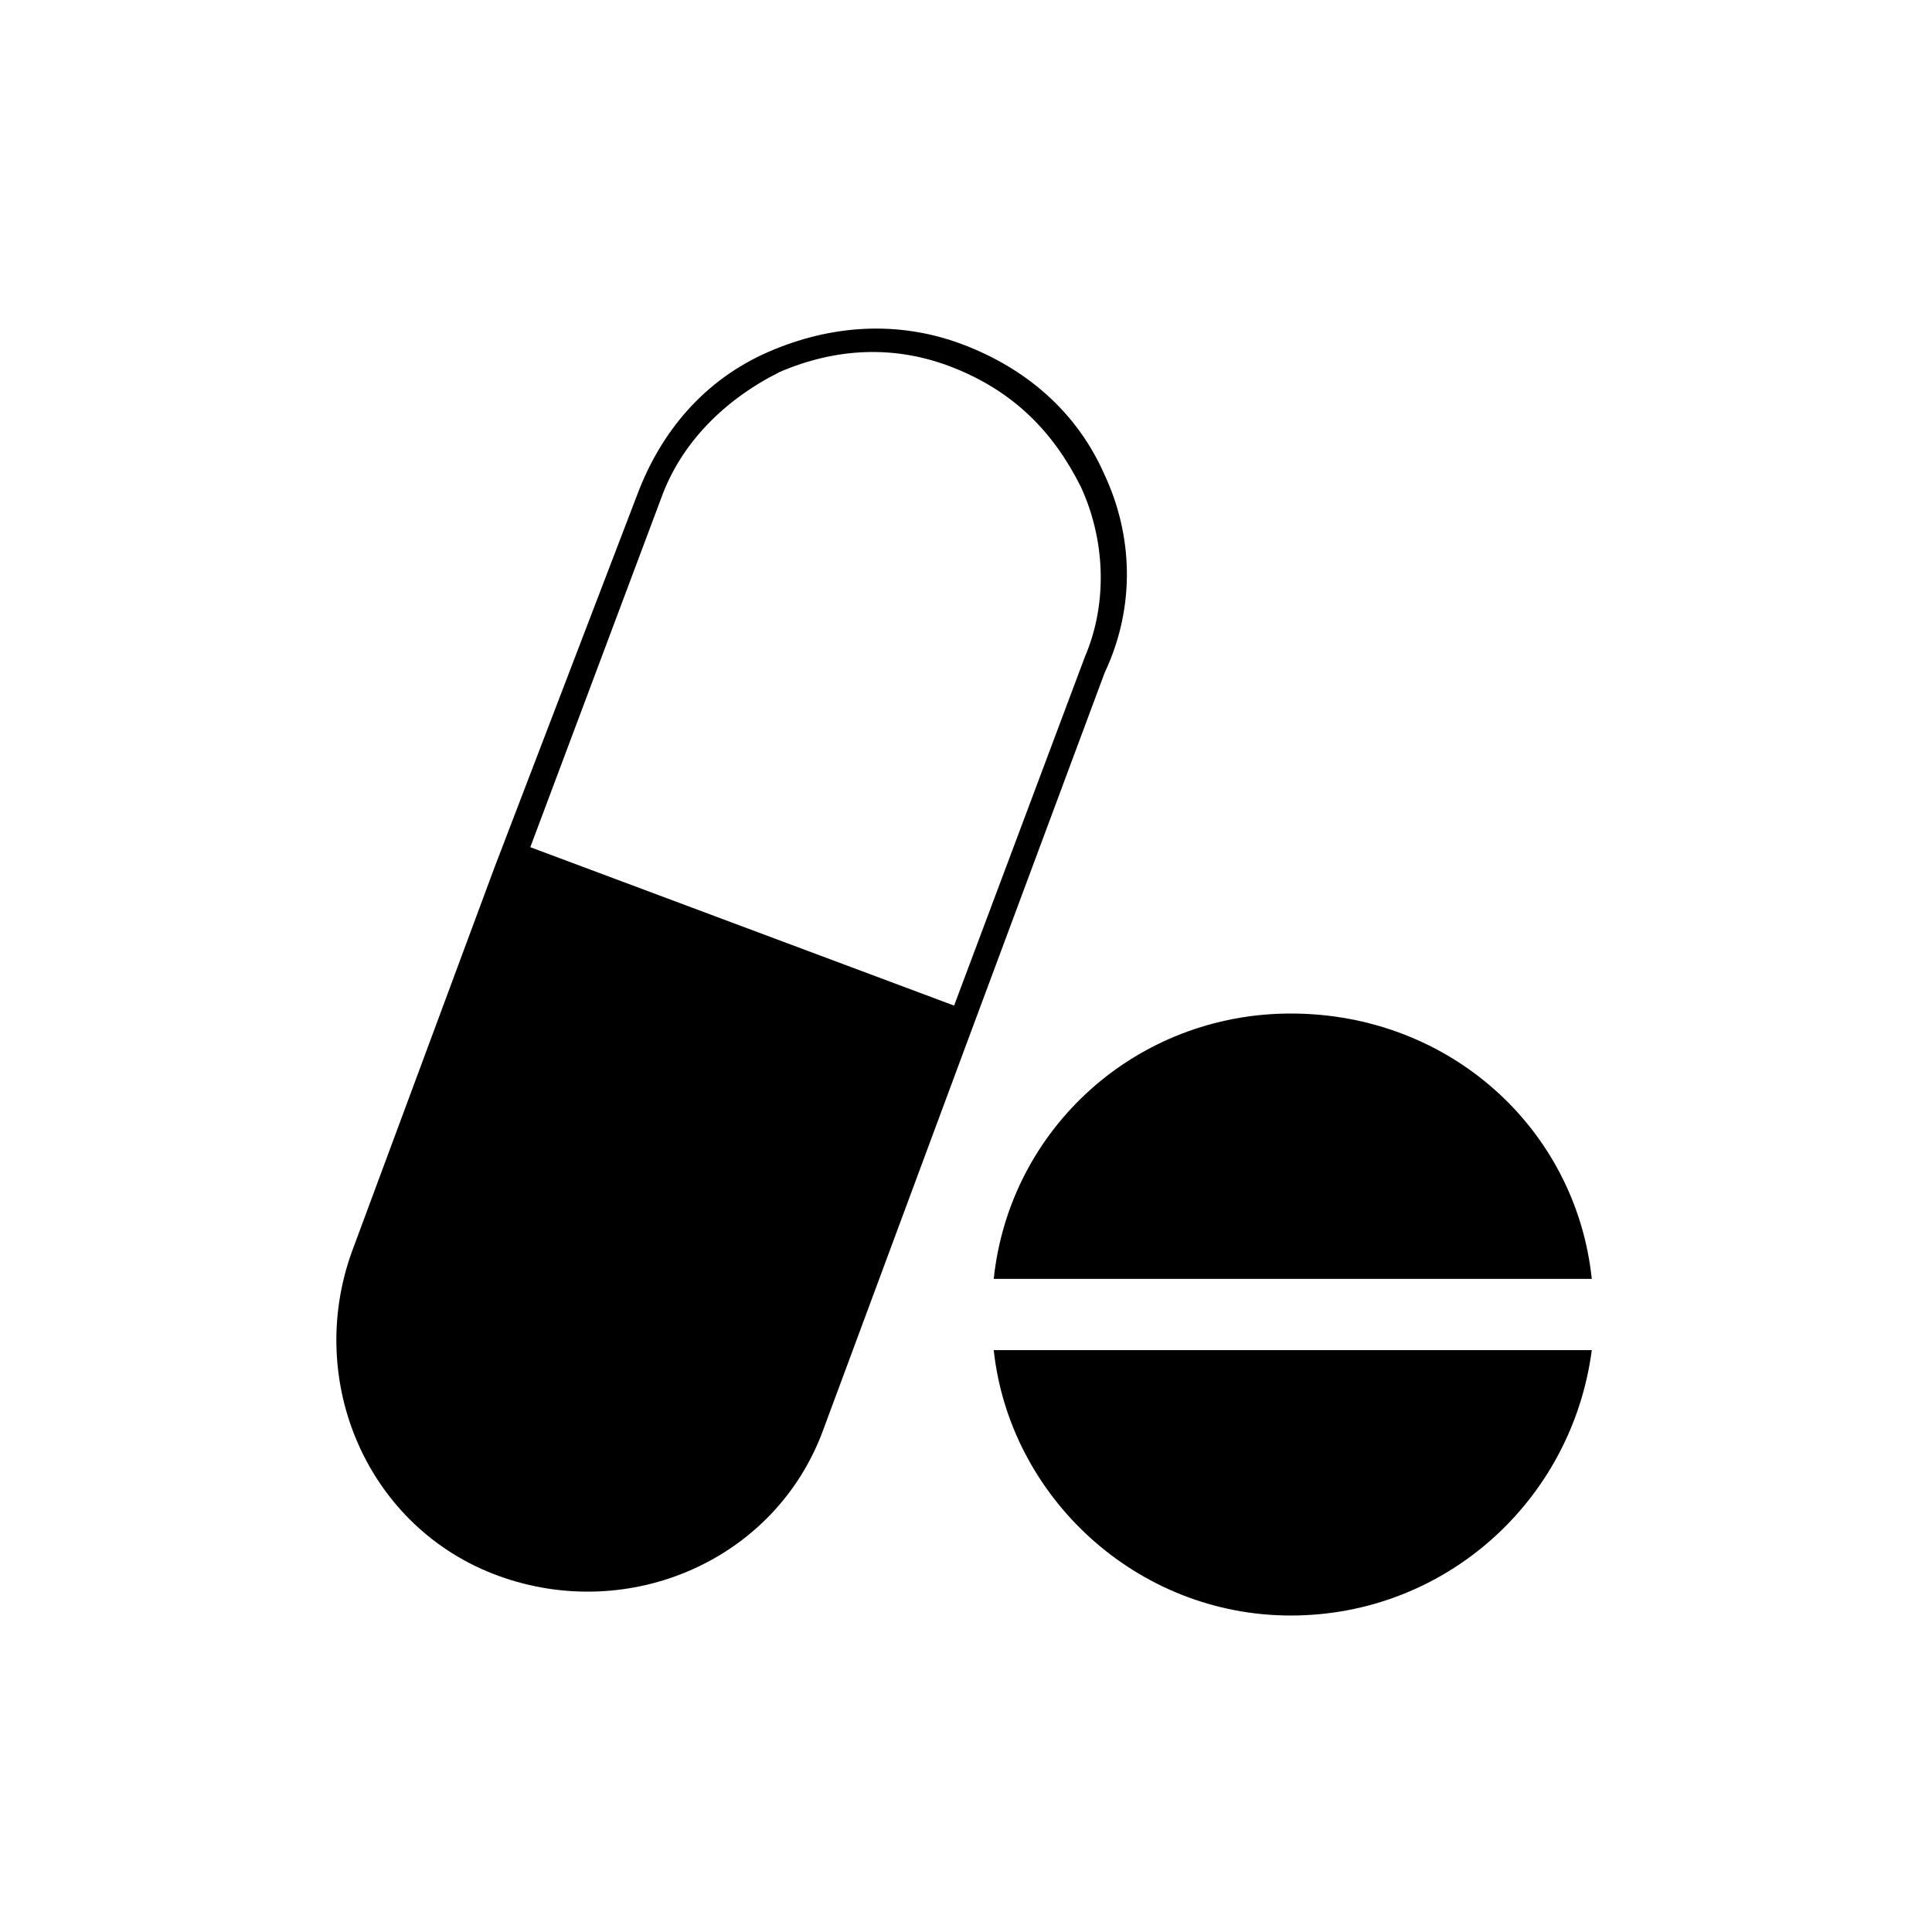
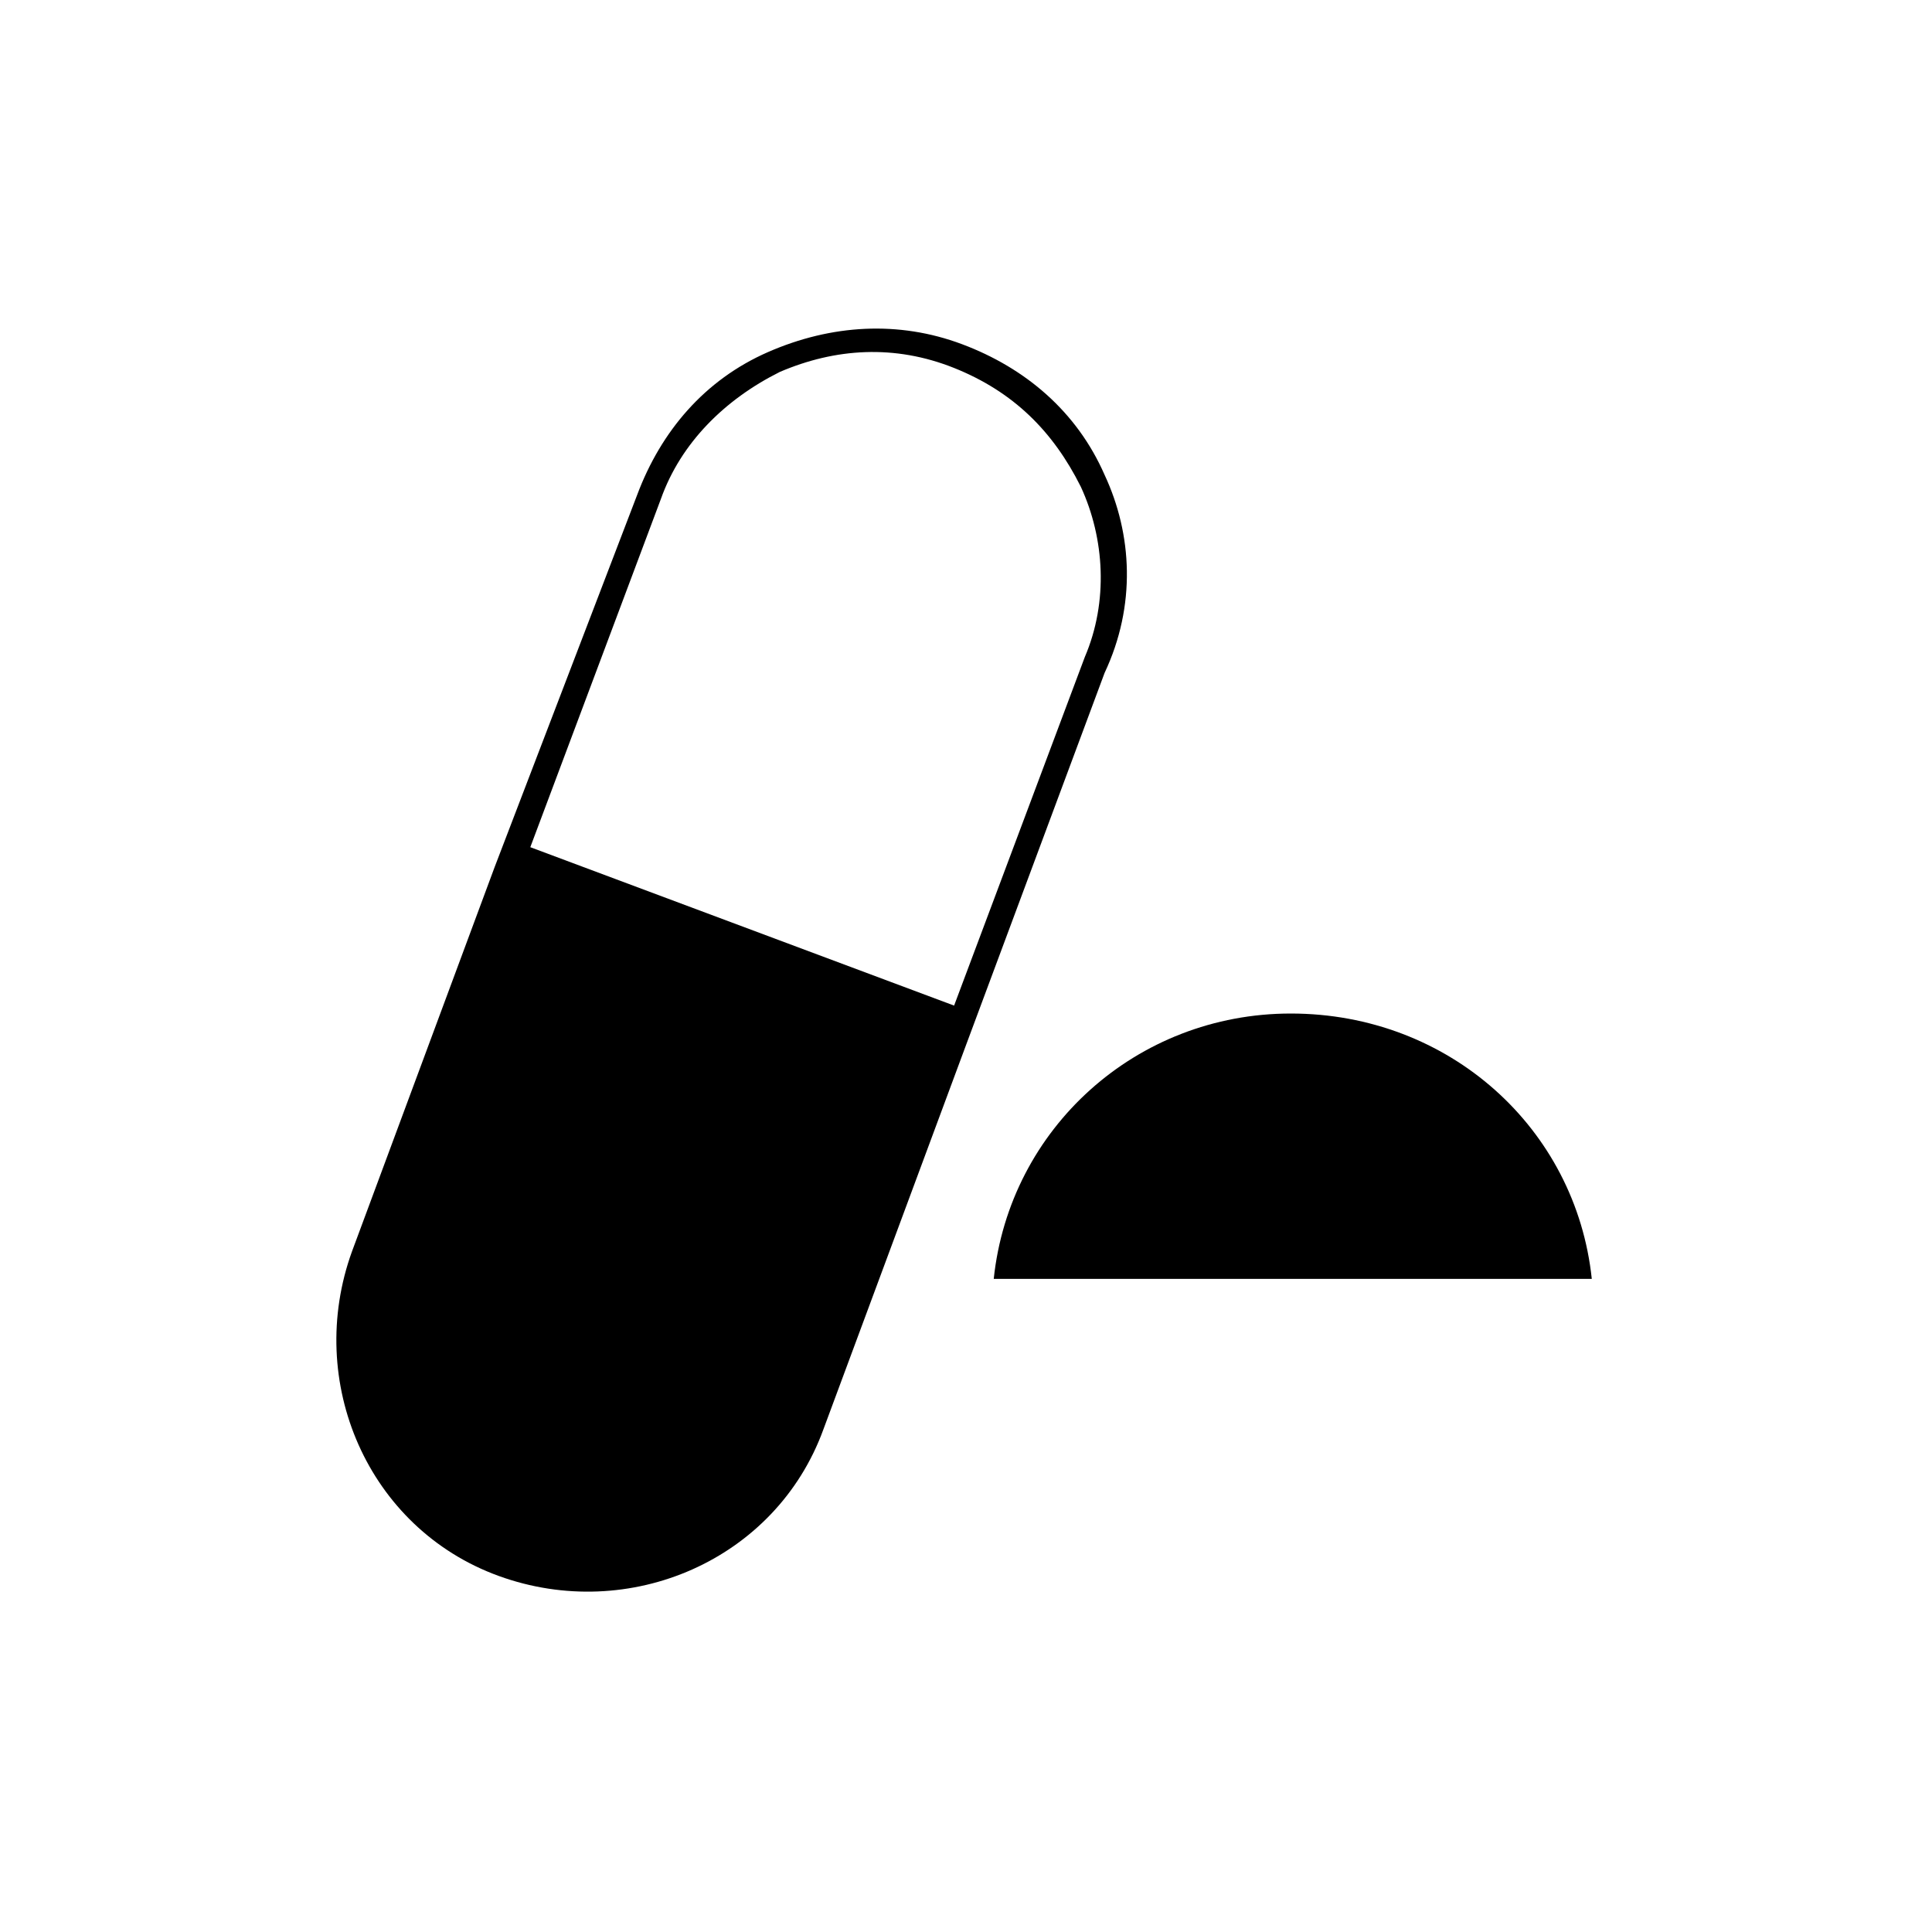
<svg xmlns="http://www.w3.org/2000/svg" fill="#000000" width="800px" height="800px" version="1.1" viewBox="144 144 512 512">
  <g>
-     <path d="m486.07 572.13c40.934 0 74.523-30.438 79.77-70.324h-158.49c4.195 38.836 37.785 70.324 78.719 70.324z" />
    <path d="m407.35 482.92h158.49c-4.199-39.887-37.785-70.324-79.77-70.324-40.934 0-74.523 30.438-78.719 70.324z" />
    <path d="m436.73 269.85c-7.348-16.793-20.992-28.34-37.785-34.637-16.793-6.297-34.637-5.246-51.43 2.098-16.793 7.348-28.34 20.992-34.637 37.785l-37.785 98.664-37.785 101.81c-12.594 34.637 4.199 73.473 38.836 86.066 34.637 12.594 73.473-4.199 86.066-38.836l37.785-101.81 36.734-98.664c8.398-17.84 7.348-36.734 0-52.477zm-5.246 48.281-34.637 92.363-112.31-41.98 34.637-92.363c5.246-14.695 16.793-26.238 31.488-33.586 14.695-6.297 30.438-7.348 46.184-1.051 15.742 6.297 26.238 16.793 33.586 31.488 6.297 13.641 7.348 30.434 1.051 45.129z" />
  </g>
</svg>